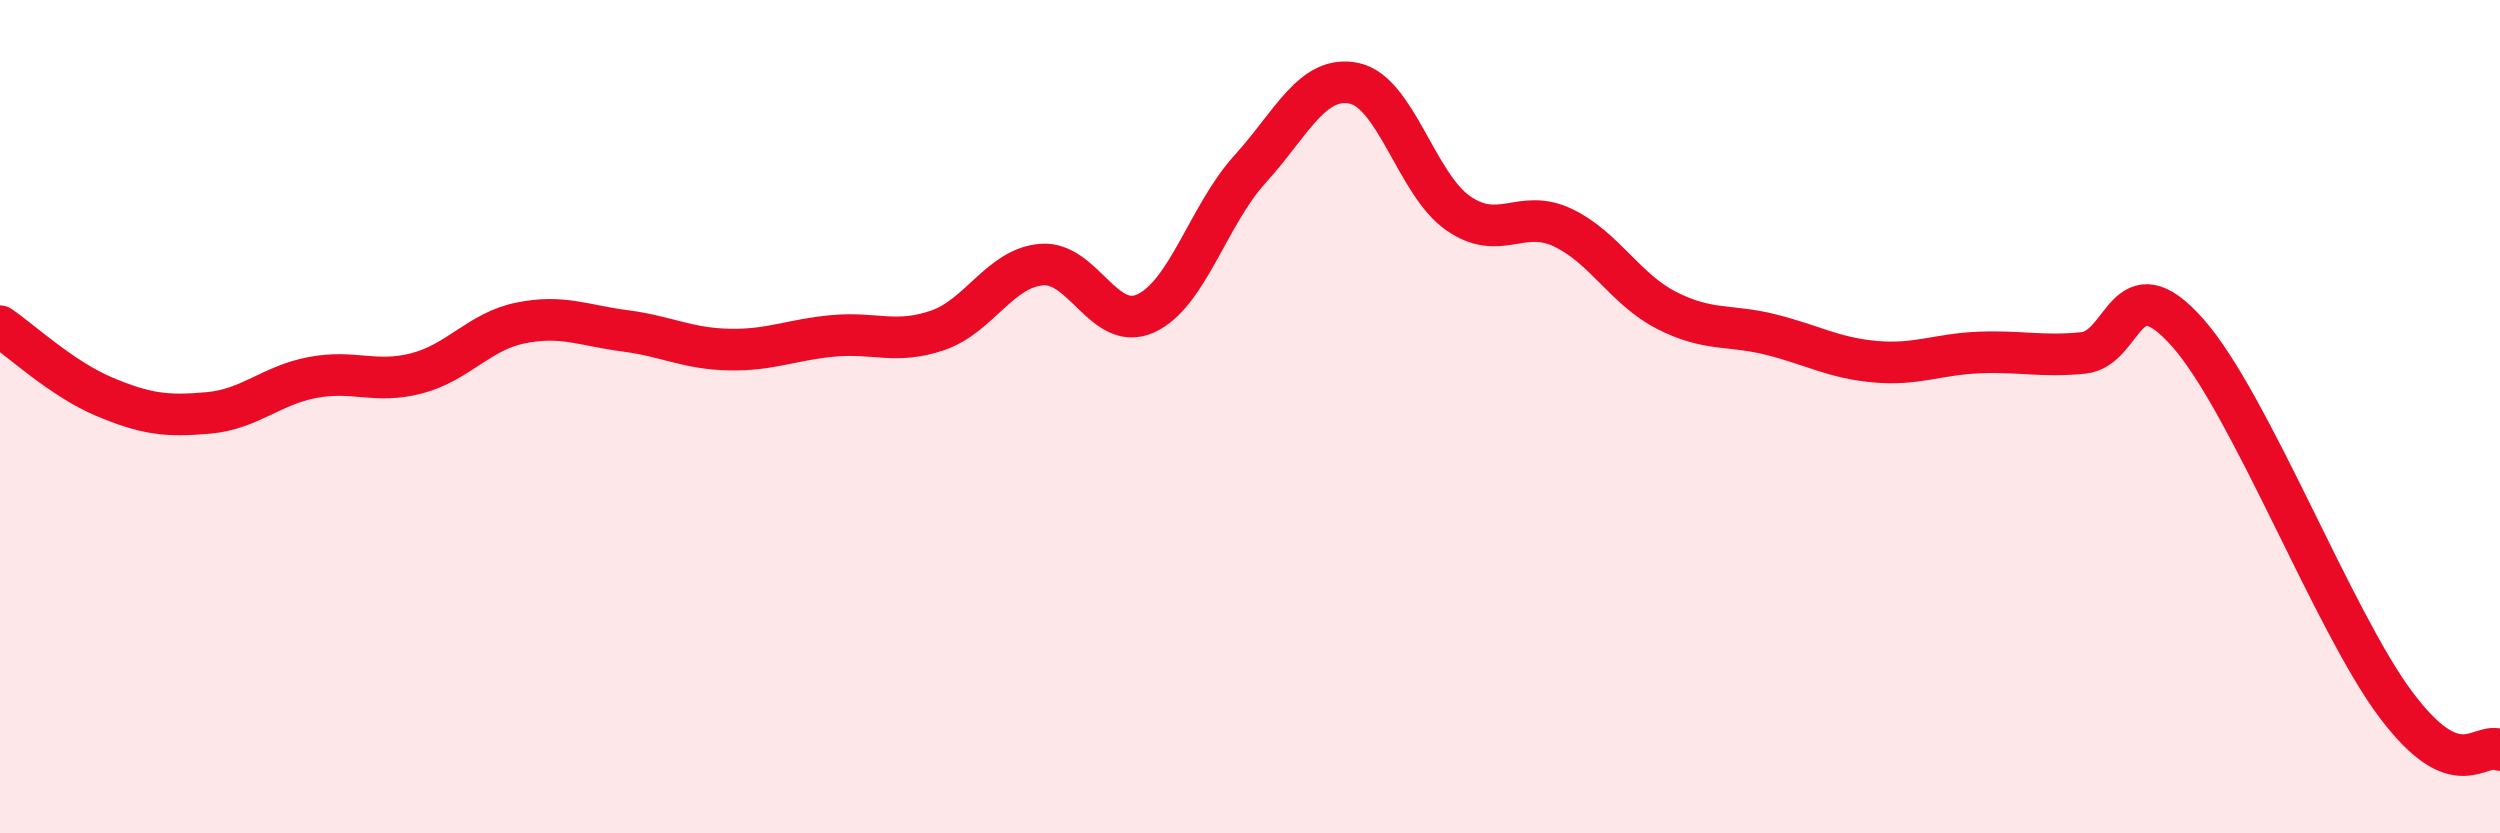
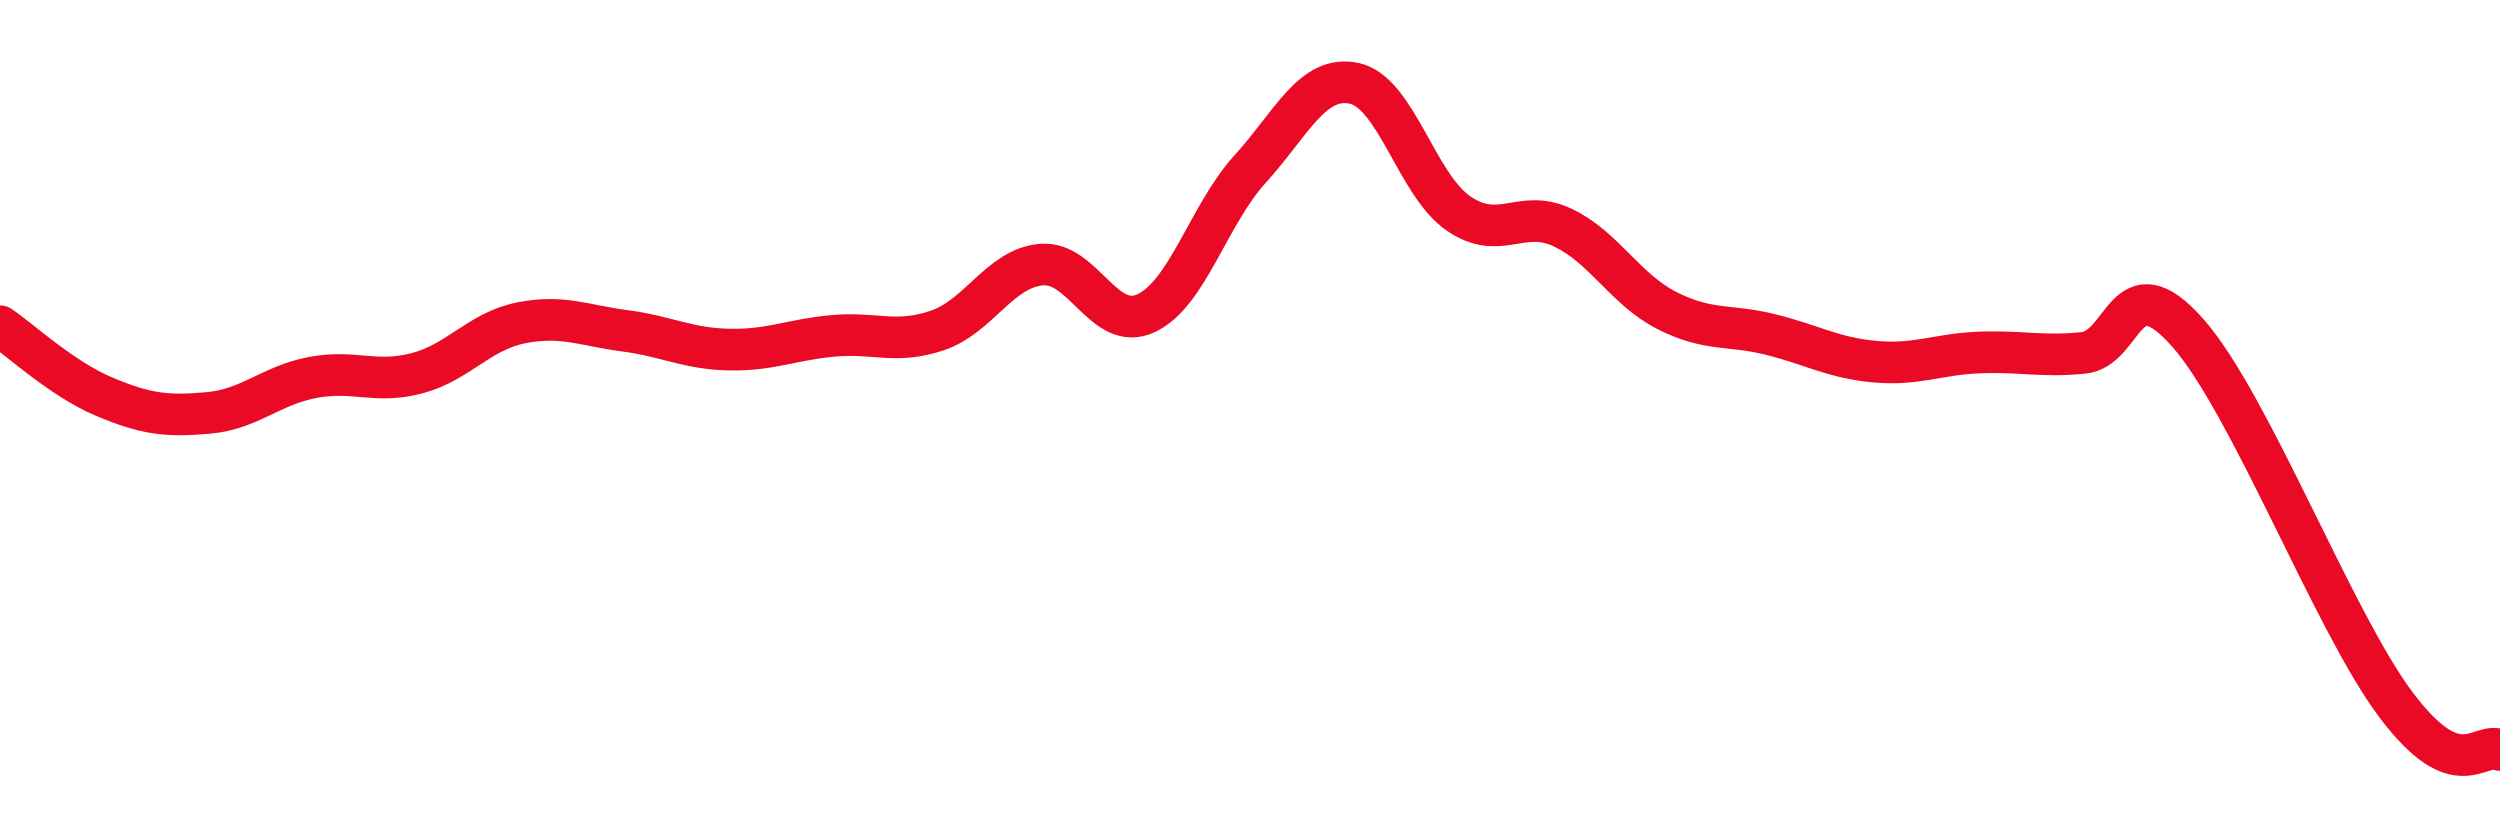
<svg xmlns="http://www.w3.org/2000/svg" width="60" height="20" viewBox="0 0 60 20">
-   <path d="M 0,7.83 C 0.5,8.17 1.5,9.1 2.5,9.52 C 3.5,9.94 4,10 5,9.91 C 6,9.82 6.5,9.25 7.5,9.06 C 8.5,8.87 9,9.22 10,8.96 C 11,8.7 11.5,7.95 12.5,7.75 C 13.5,7.55 14,7.81 15,7.94 C 16,8.07 16.5,8.37 17.5,8.39 C 18.5,8.41 19,8.15 20,8.06 C 21,7.97 21.5,8.27 22.5,7.93 C 23.5,7.59 24,6.43 25,6.35 C 26,6.27 26.5,7.98 27.5,7.52 C 28.5,7.06 29,5.16 30,4.06 C 31,2.96 31.5,1.79 32.5,2 C 33.5,2.21 34,4.43 35,5.12 C 36,5.81 36.5,4.99 37.5,5.46 C 38.5,5.93 39,6.94 40,7.45 C 41,7.96 41.5,7.78 42.5,8.03 C 43.5,8.28 44,8.59 45,8.68 C 46,8.77 46.5,8.5 47.5,8.46 C 48.5,8.42 49,8.57 50,8.47 C 51,8.37 51,6.29 52.5,7.98 C 54,9.67 56,14.91 57.5,16.91 C 59,18.91 59.5,17.78 60,18L60 20L0 20Z" fill="#EB0A25" opacity="0.1" stroke-linecap="round" stroke-linejoin="round" />
  <path d="M 0,7.83 C 0.5,8.17 1.5,9.1 2.5,9.52 C 3.5,9.94 4,10 5,9.91 C 6,9.82 6.5,9.25 7.5,9.06 C 8.5,8.87 9,9.22 10,8.96 C 11,8.7 11.5,7.95 12.5,7.75 C 13.5,7.55 14,7.81 15,7.94 C 16,8.07 16.5,8.37 17.5,8.39 C 18.5,8.41 19,8.15 20,8.06 C 21,7.97 21.5,8.27 22.5,7.93 C 23.5,7.59 24,6.43 25,6.35 C 26,6.27 26.5,7.98 27.5,7.52 C 28.5,7.06 29,5.16 30,4.06 C 31,2.96 31.5,1.79 32.5,2 C 33.5,2.21 34,4.43 35,5.12 C 36,5.81 36.5,4.99 37.5,5.46 C 38.5,5.93 39,6.94 40,7.45 C 41,7.96 41.5,7.78 42.5,8.03 C 43.5,8.28 44,8.59 45,8.68 C 46,8.77 46.5,8.5 47.5,8.46 C 48.5,8.42 49,8.57 50,8.47 C 51,8.37 51,6.29 52.5,7.98 C 54,9.67 56,14.91 57.5,16.91 C 59,18.91 59.5,17.78 60,18" stroke="#EB0A25" stroke-width="1" fill="none" stroke-linecap="round" stroke-linejoin="round" />
</svg>